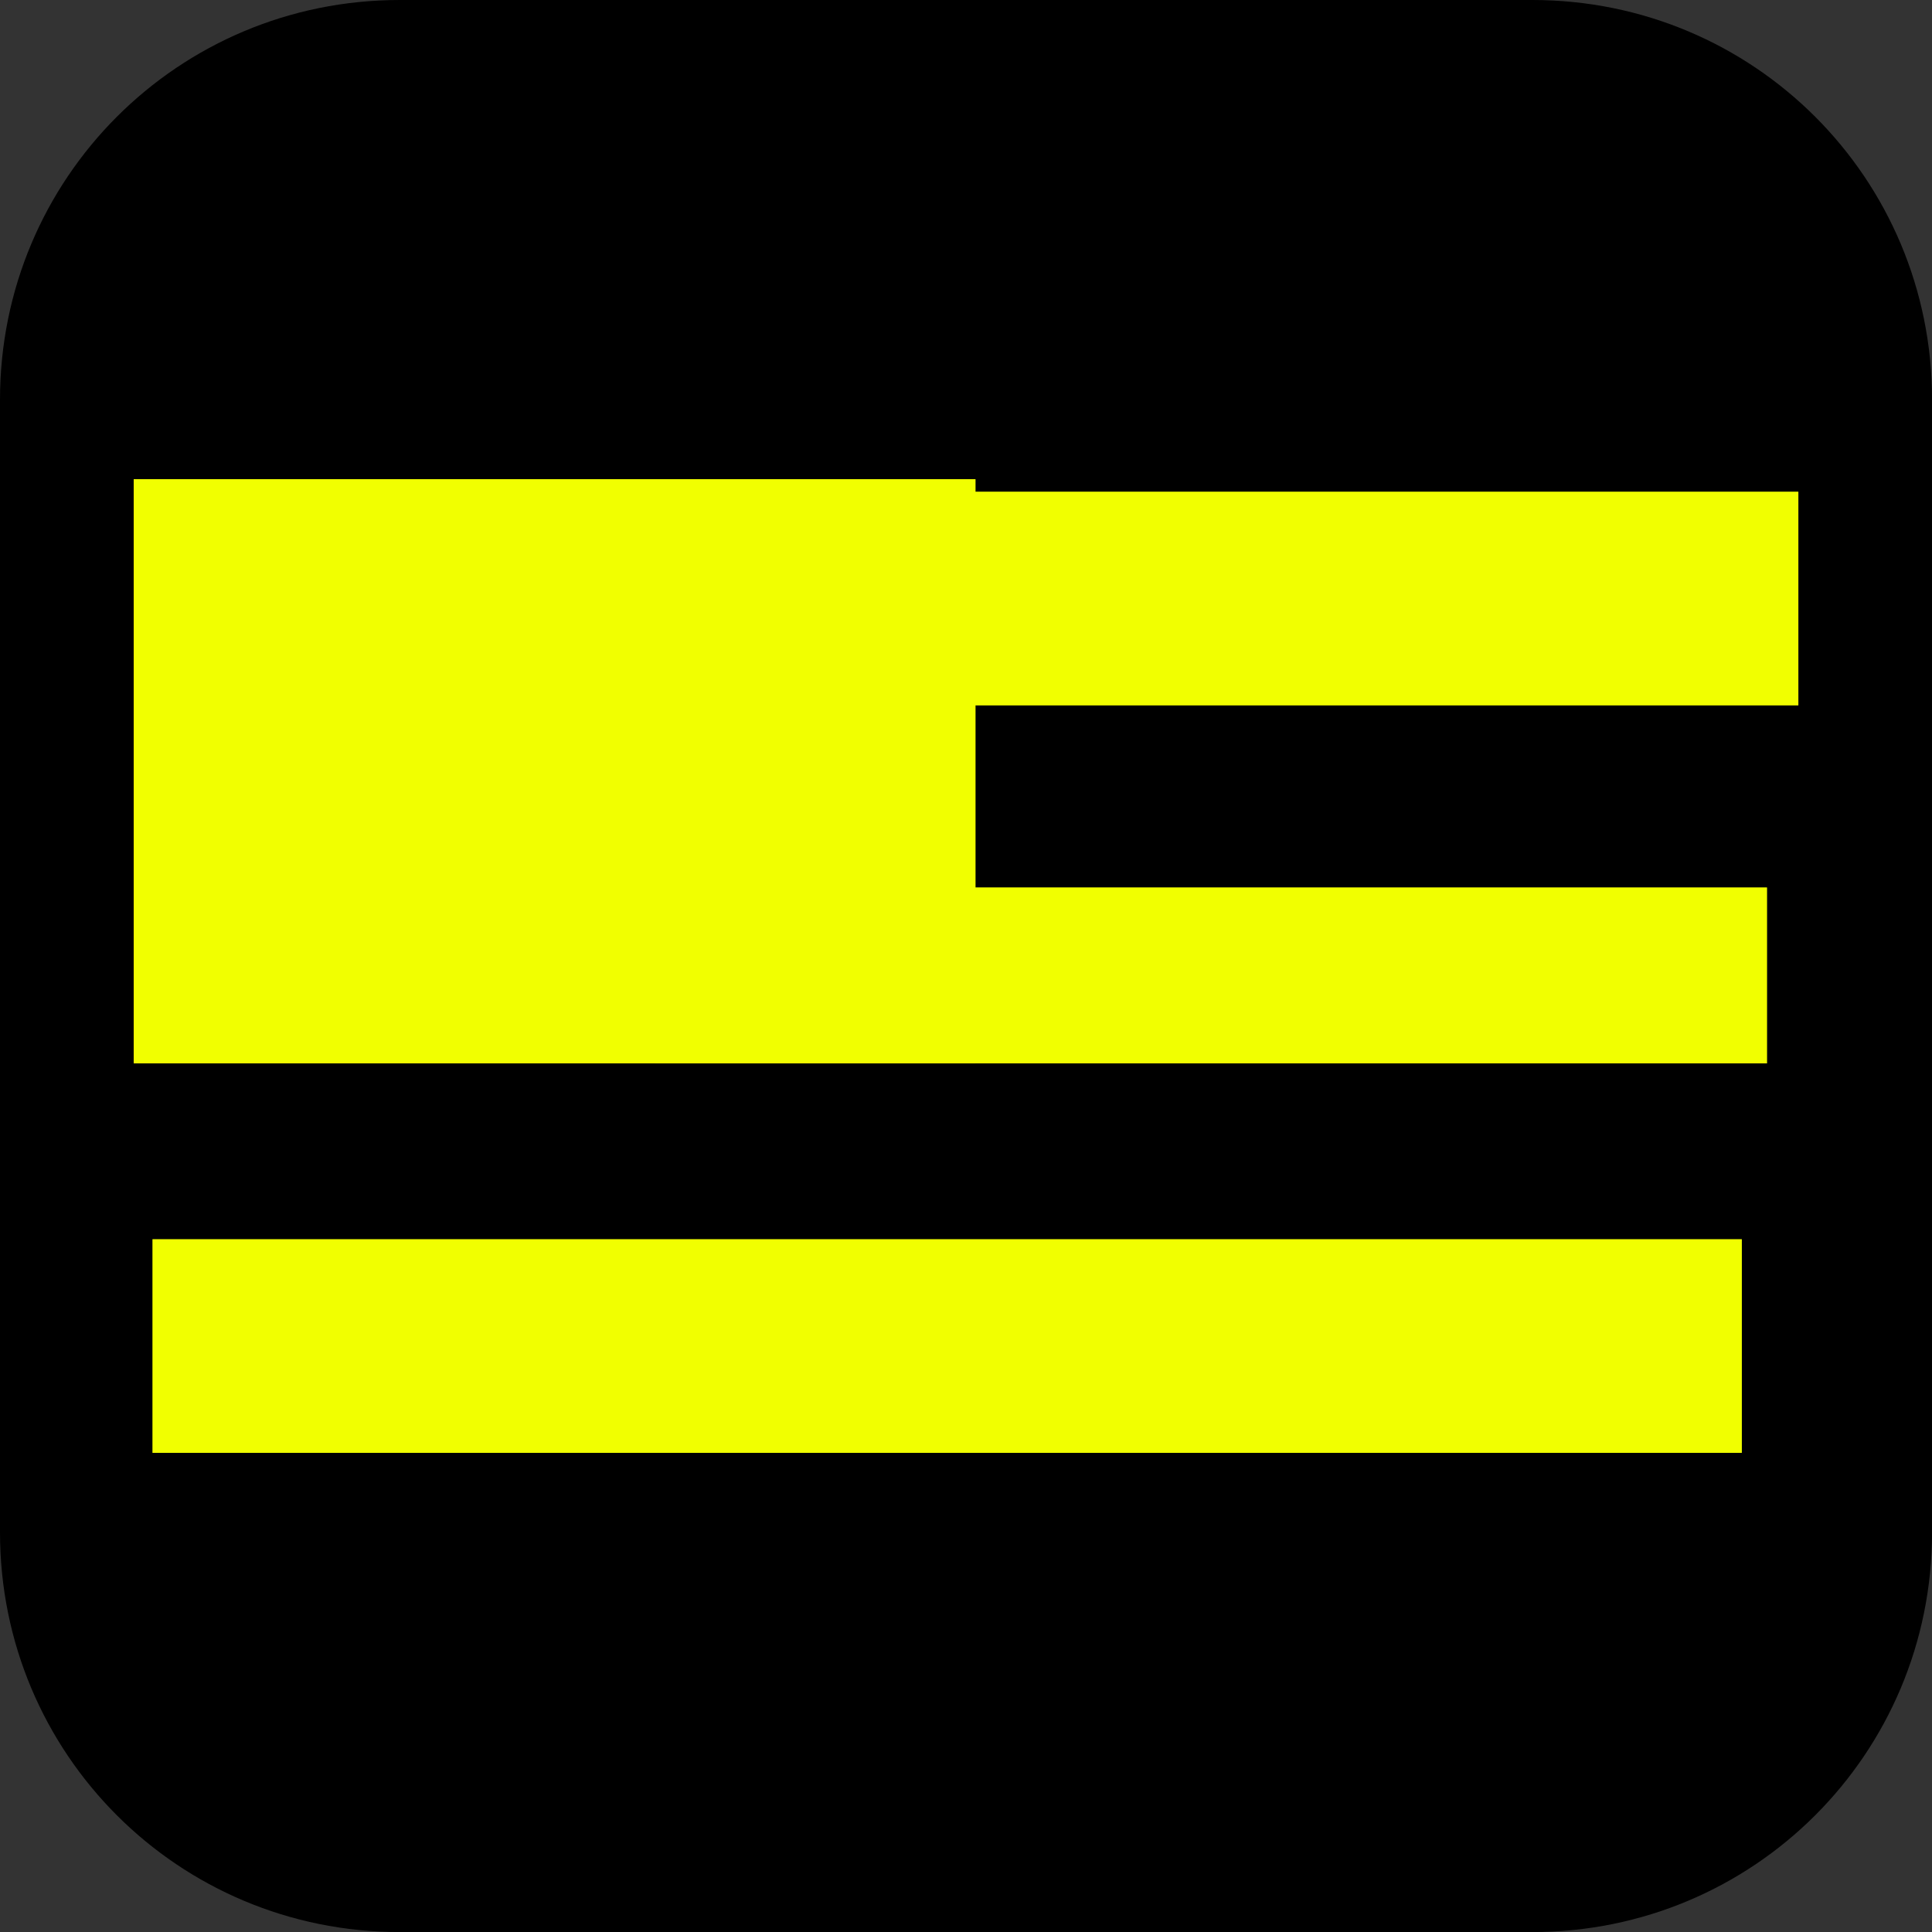
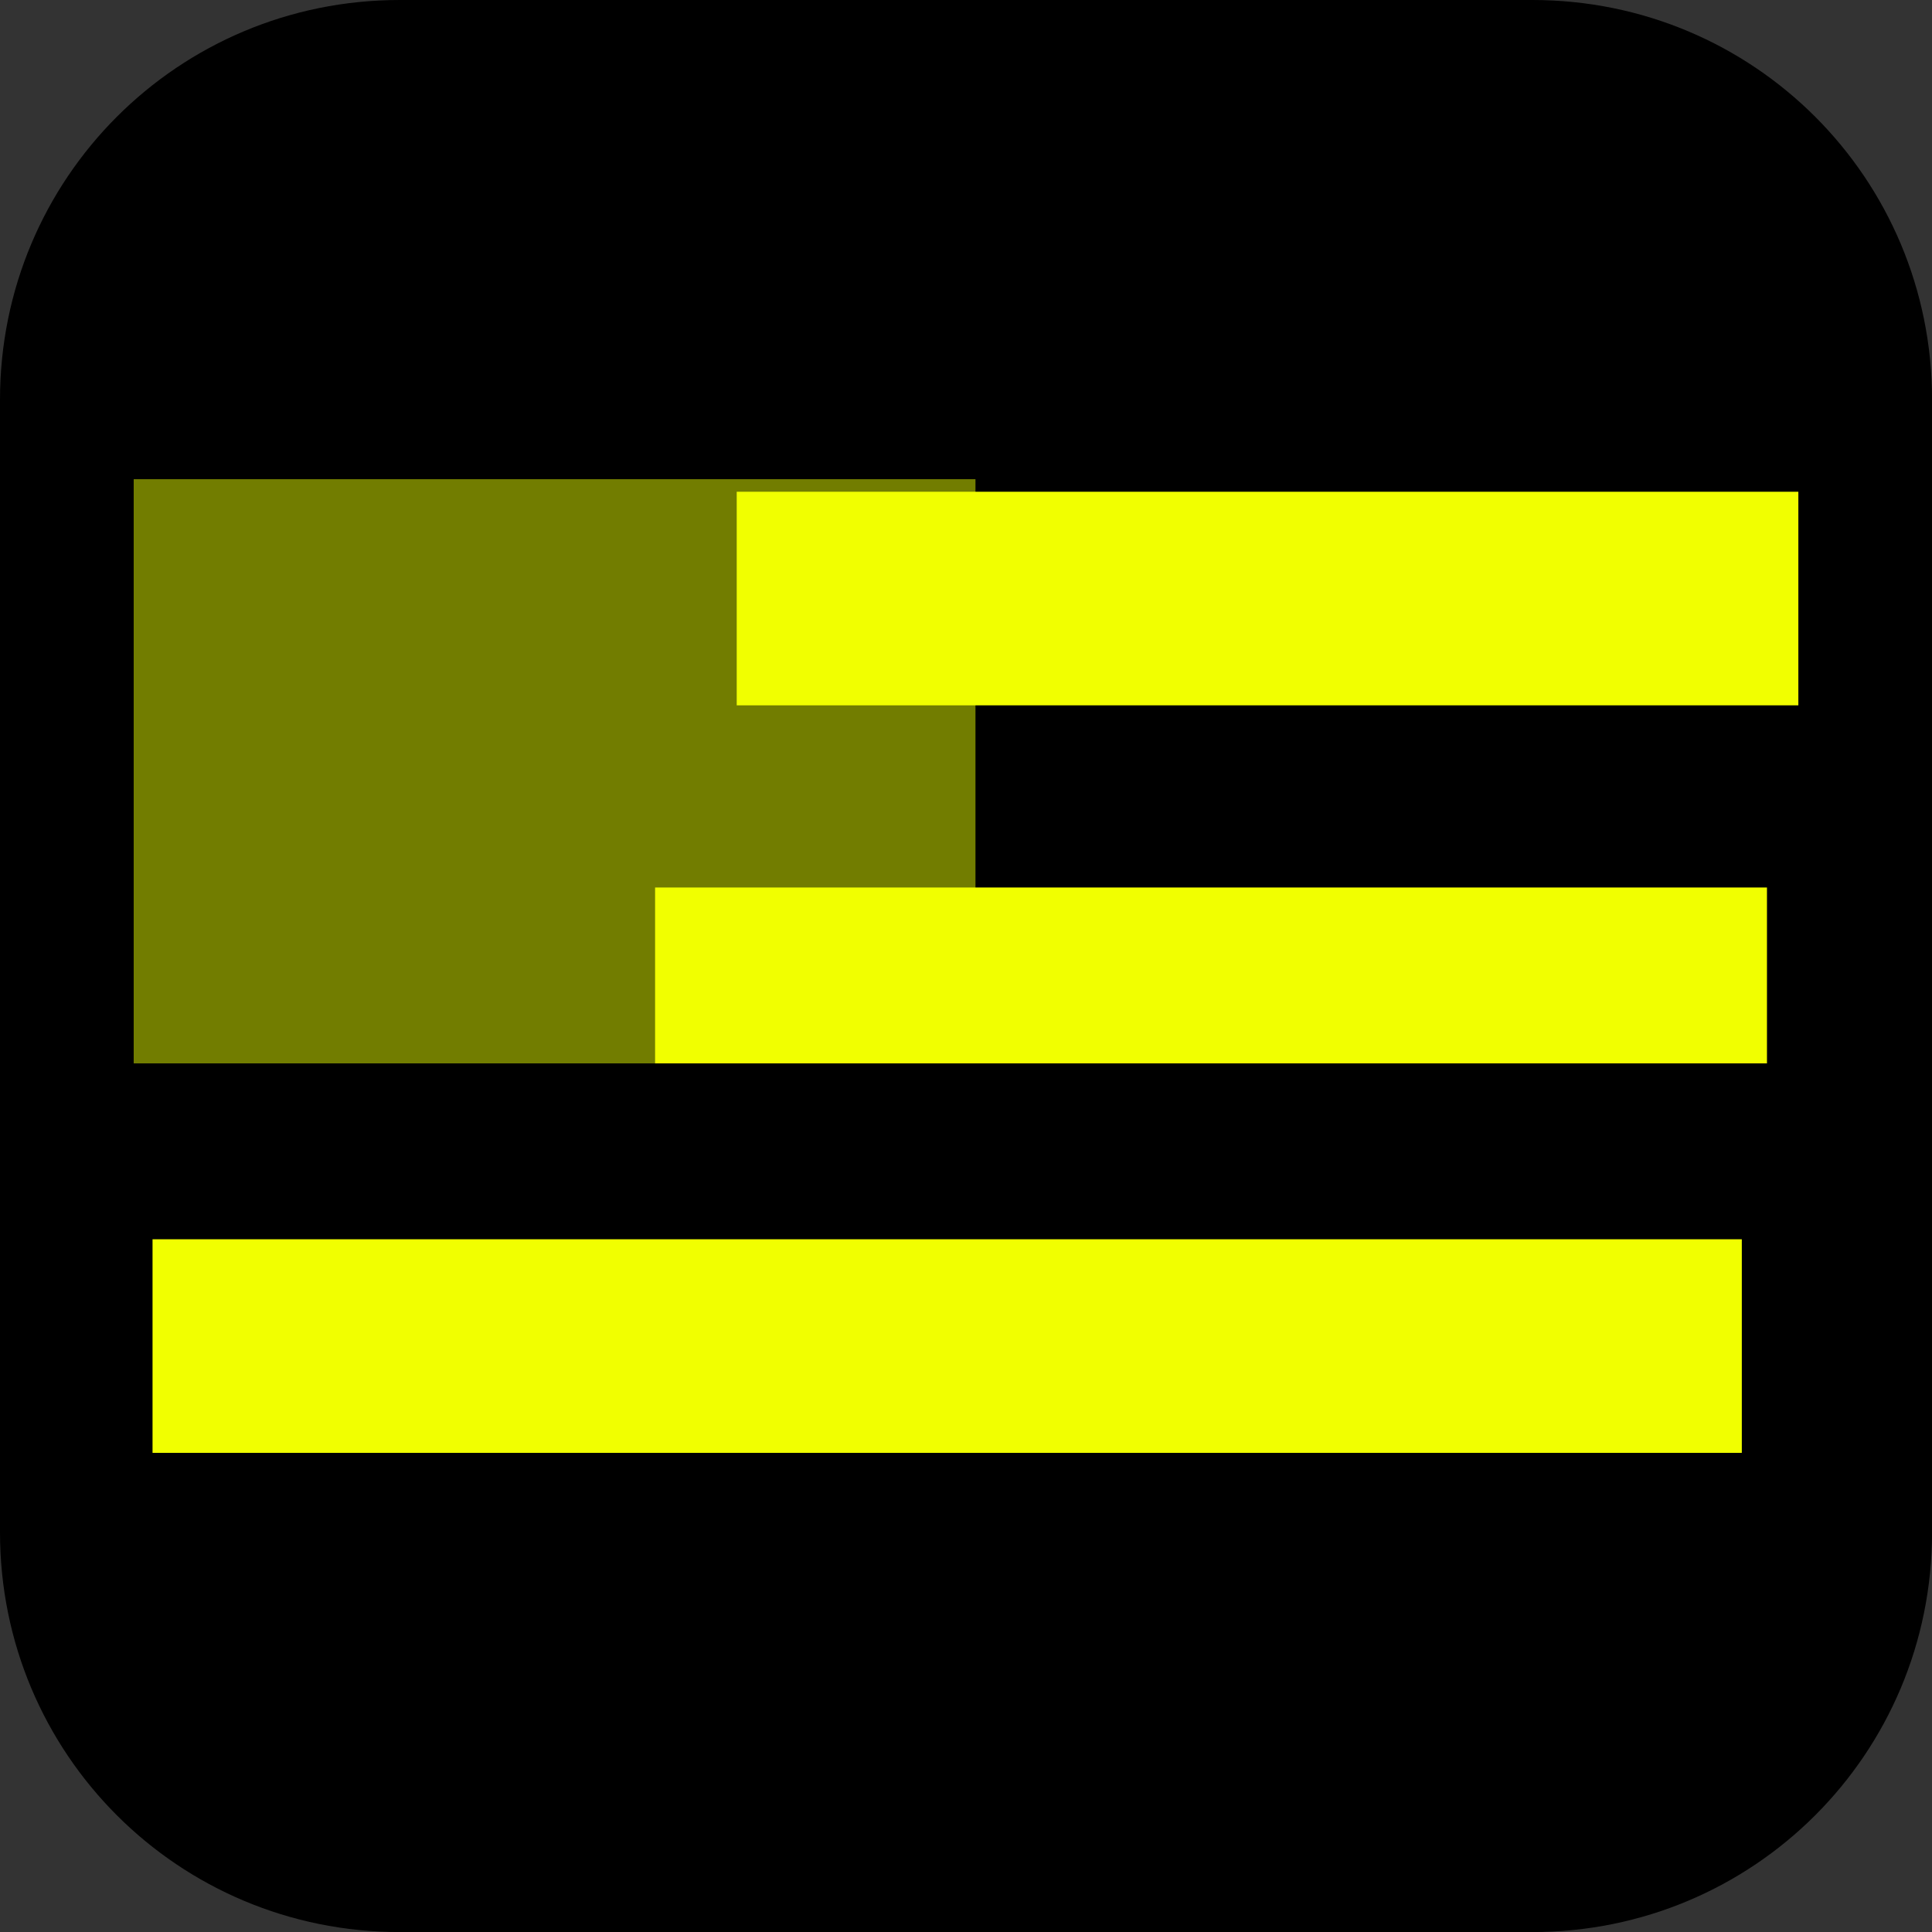
<svg xmlns="http://www.w3.org/2000/svg" version="1.1" width="34.173" height="34.173" viewBox="0,0,34.173,34.173">
  <rect x="0" y="0" width="34.173" height="34.173" fill="#333333" stroke="none" />
  <g transform="translate(-222.913,-162.913)">
    <g data-paper-data="{&quot;isPaintingLayer&quot;:true}" stroke="none" stroke-miterlimit="10" stroke-dasharray="" stroke-dashoffset="0" style="mix-blend-mode: normal">
      <path d="M229.983,162.913h20.034c3.917,0 7.07,3.153 7.07,7.07v20.034c0,3.917 -3.153,7.07 -7.07,7.07h-20.034c-3.917,0 -7.07,-3.153 -7.07,-7.07v-20.034c0,-3.917 3.153,-7.07 7.07,-7.07z" fill="#000000" fill-rule="evenodd" stroke-width="4.439" stroke-linecap="round" stroke-linejoin="round" />
      <g fill="#727d00" fill-rule="nonzero" stroke-width="0" stroke-linecap="butt" stroke-linejoin="miter">
        <path d="M225.278,181.722v-10.333h14.889v10.333z" />
-         <path d="M235.944,175.389v-3.778h18.778v3.778z" />
-         <path d="M234.5,181.722v-3.111h19.667v3.111z" />
-         <path d="M225.611,188.611v-3.778h28.111v3.778z" />
      </g>
      <g fill="#f1ff00" fill-rule="nonzero" stroke-width="0" stroke-linecap="butt" stroke-linejoin="miter">
-         <path d="M225.278,181.722v-10.333h14.889v10.333z" />
        <path d="M235.944,175.389v-3.778h18.778v3.778z" />
        <path d="M234.5,181.722v-3.111h19.667v3.111z" />
        <path d="M225.611,188.611v-3.778h28.111v3.778z" />
      </g>
    </g>
  </g>
</svg>